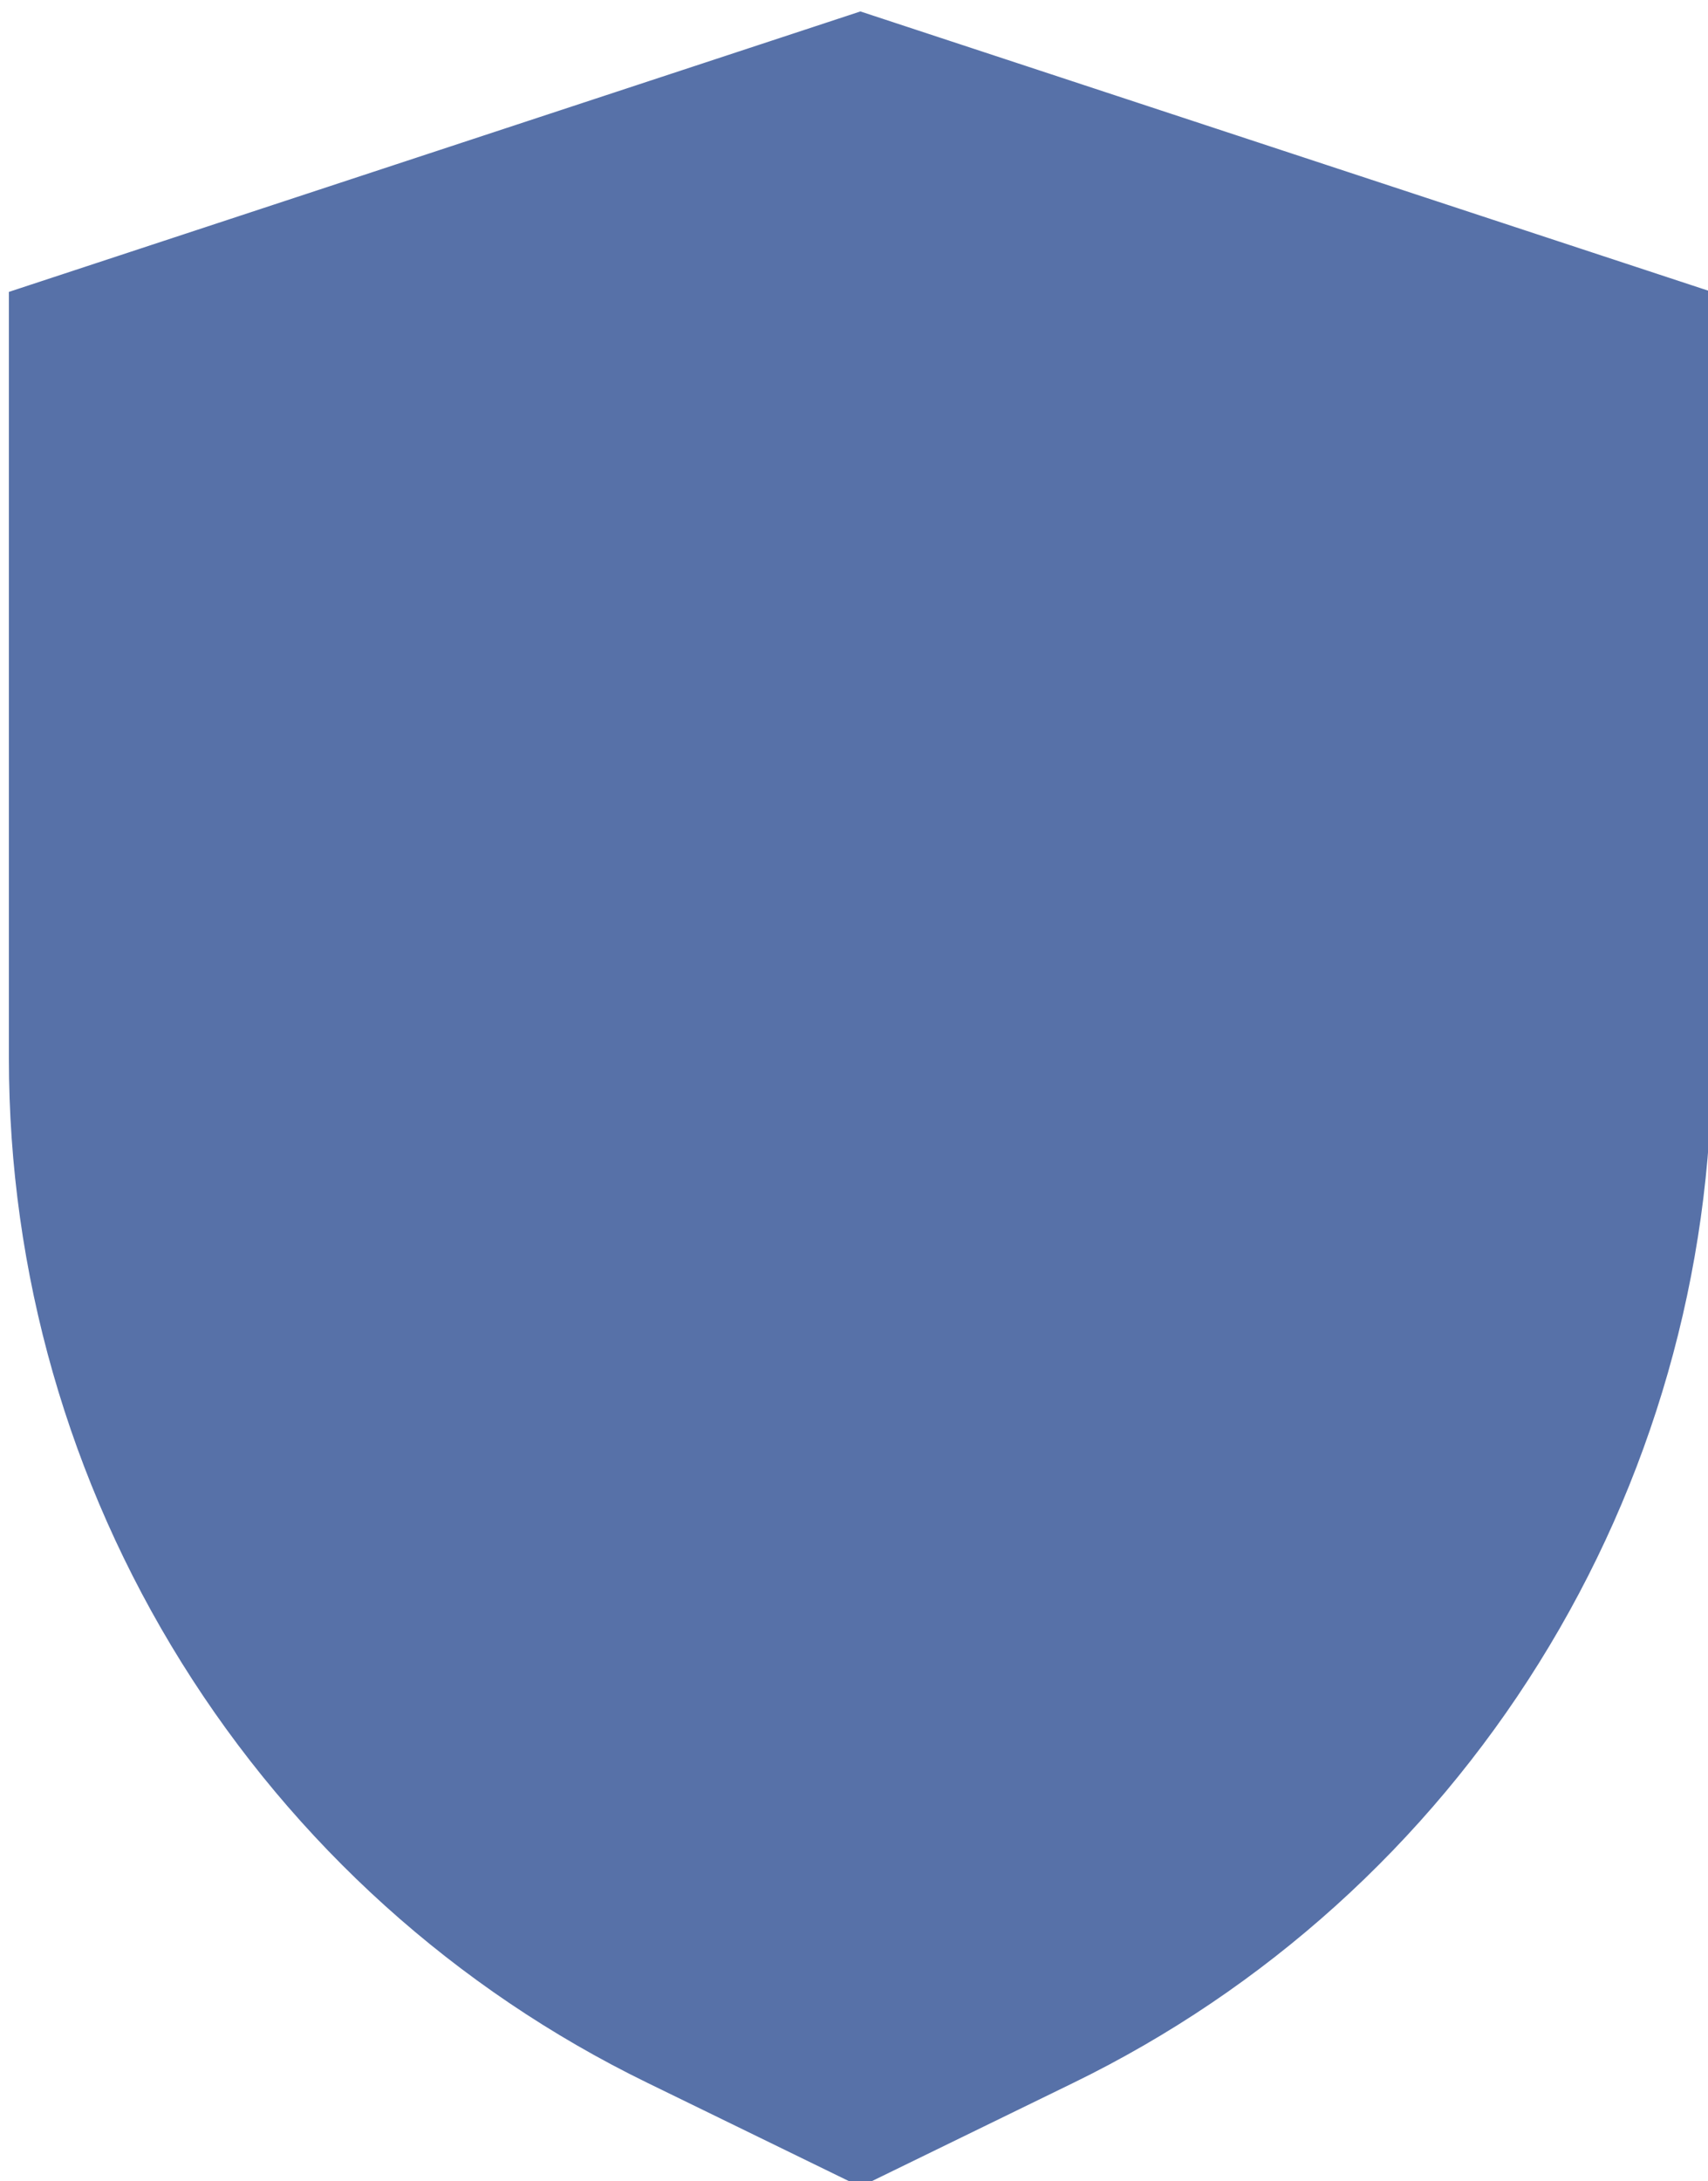
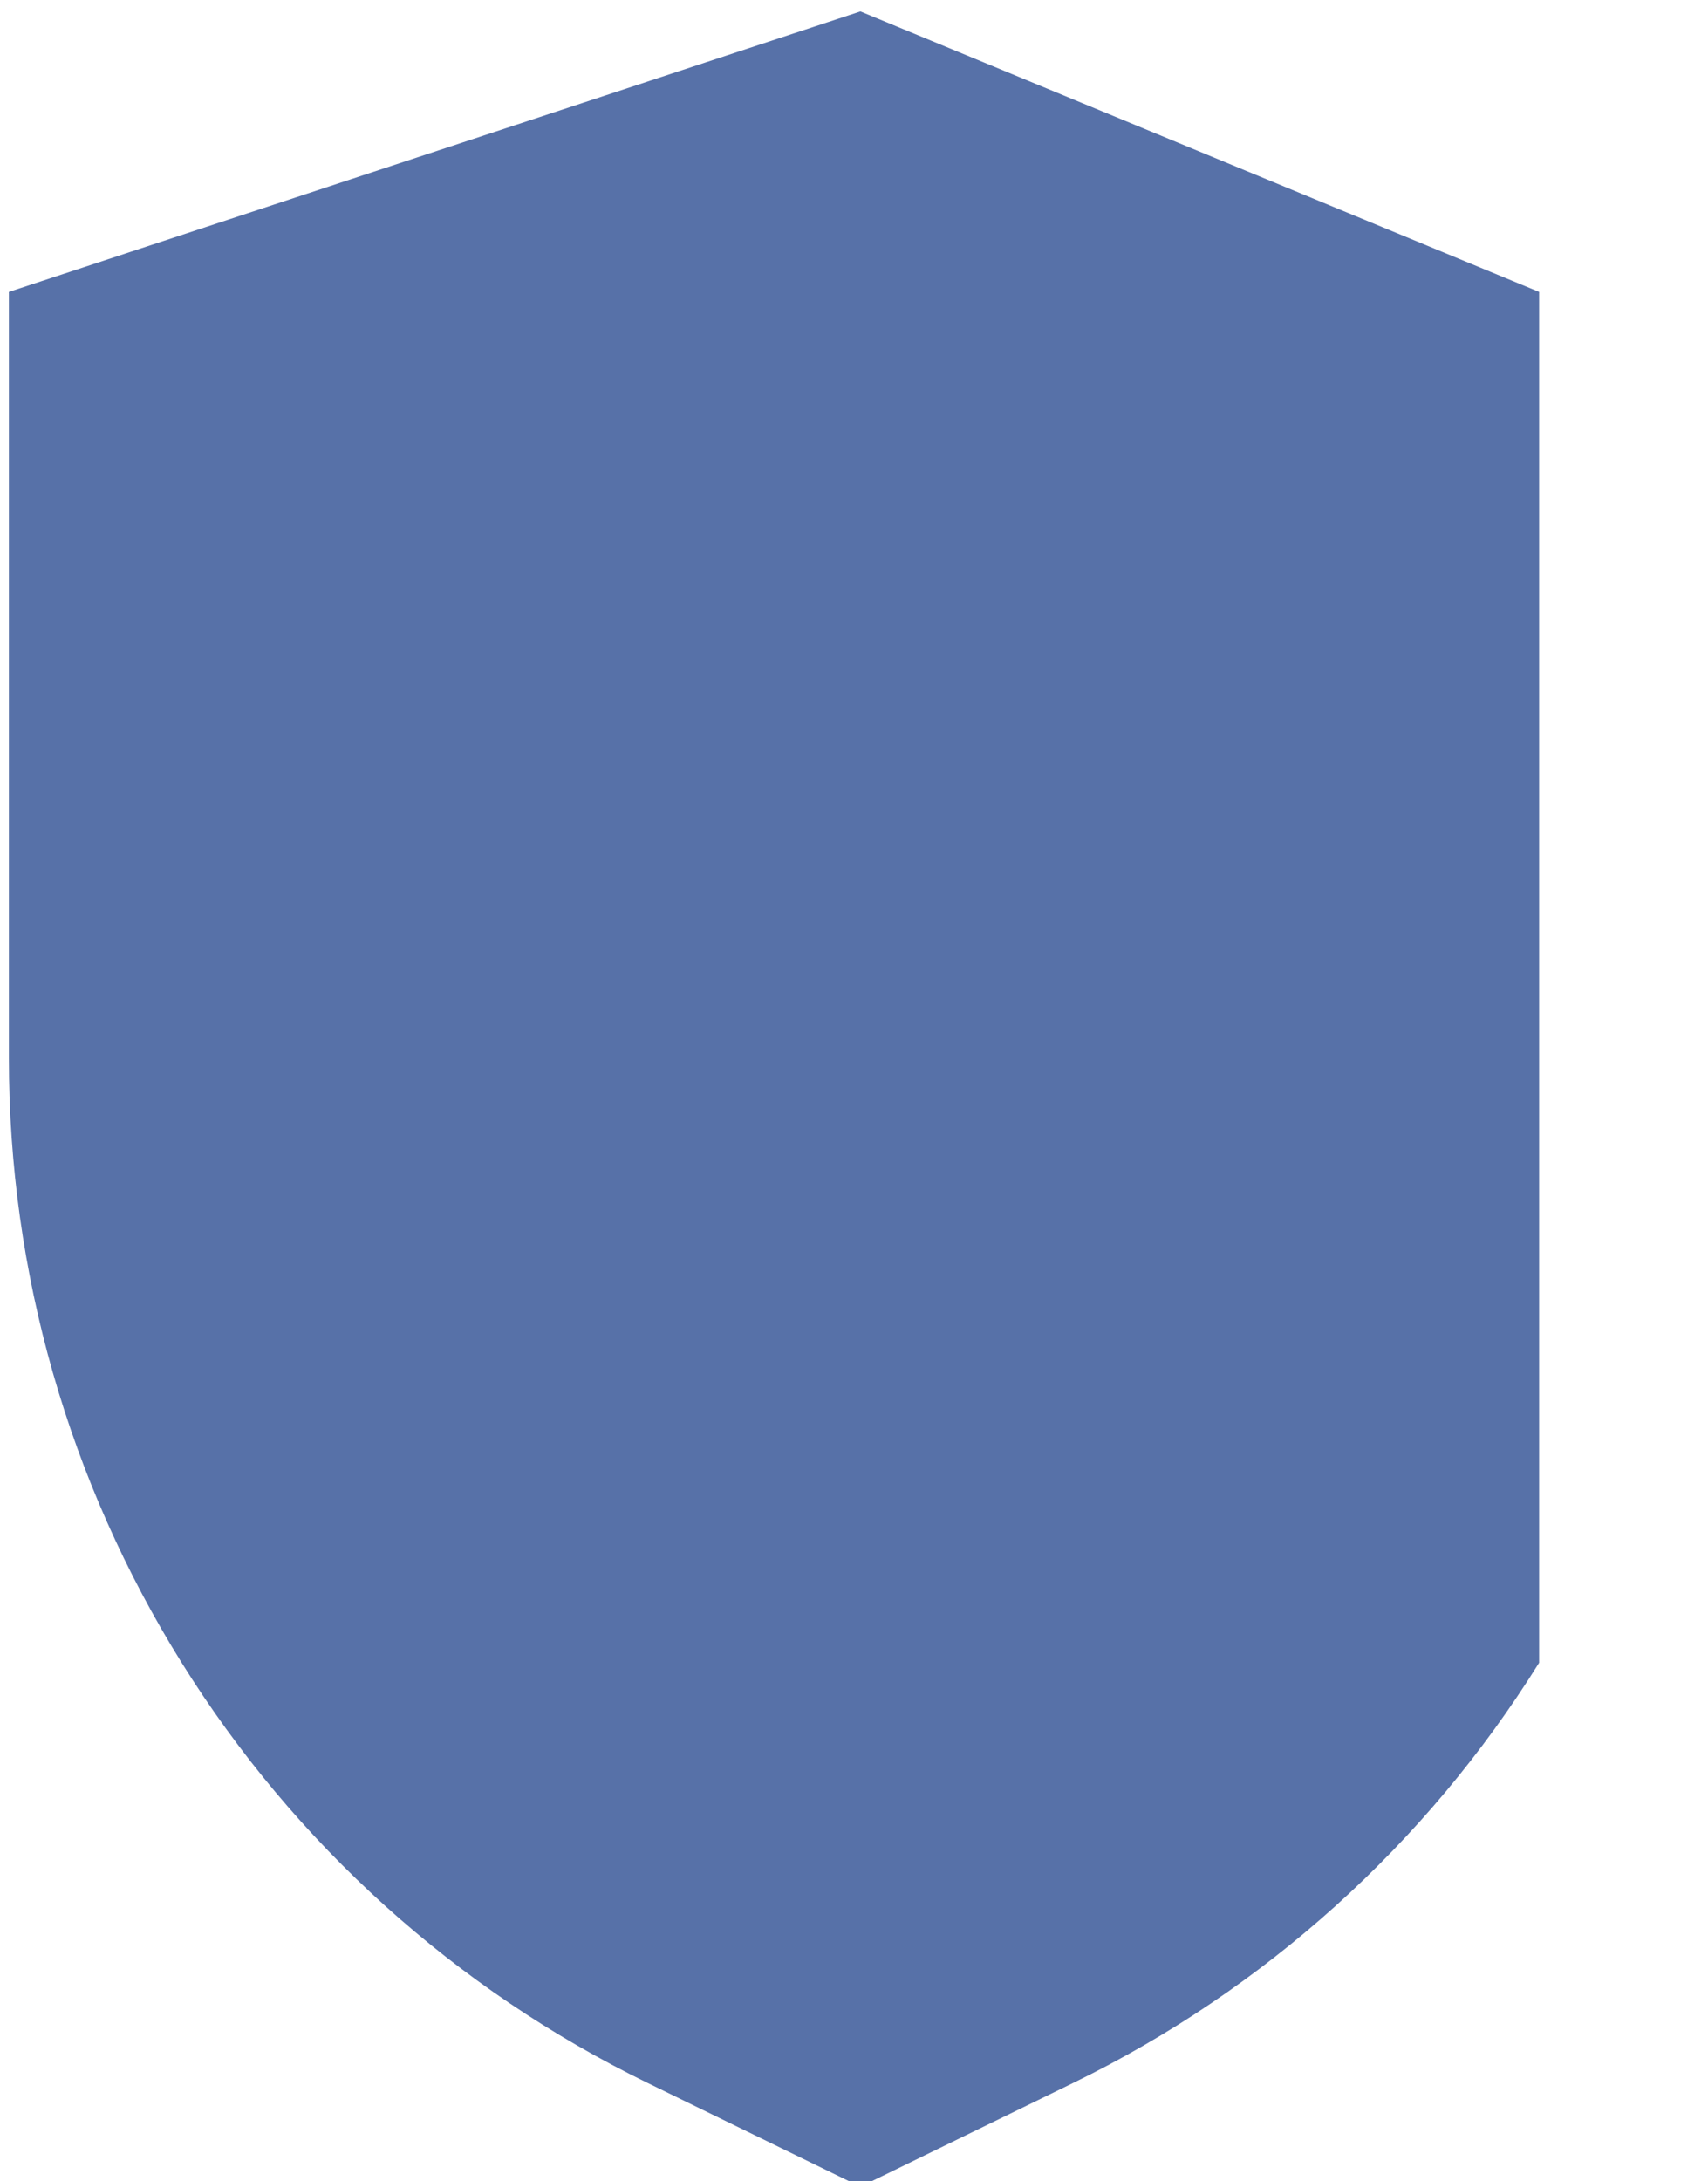
<svg xmlns="http://www.w3.org/2000/svg" width="293" height="374" viewBox="0 0 293 374" fill="none">
  <g filter="url(#filter0_i_348_22)">
-     <path d="M146.293 0.658L0.222 48.747V180.18C0.222 216.88 10.469 252.716 29.863 283.819C49.248 314.913 76.86 339.81 109.711 355.828L146.293 373.663L182.876 355.828C215.727 339.81 243.339 314.908 262.723 283.819C282.118 252.716 292.365 216.875 292.365 180.18V48.747L146.293 0.658Z" fill="#5771A8" />
+     <path d="M146.293 0.658L0.222 48.747V180.18C0.222 216.88 10.469 252.716 29.863 283.819C49.248 314.913 76.86 339.81 109.711 355.828L146.293 373.663L182.876 355.828C215.727 339.81 243.339 314.908 262.723 283.819V48.747L146.293 0.658Z" fill="#5771A8" />
  </g>
  <defs>
    <filter id="filter0_i_348_22" x="0.222" y="0.658" width="293.448" height="374.309" filterUnits="userSpaceOnUse" color-interpolation-filters="sRGB">
      <feFlood flood-opacity="0" result="BackgroundImageFix" />
      <feBlend mode="normal" in="SourceGraphic" in2="BackgroundImageFix" result="shape" />
      <feColorMatrix in="SourceAlpha" type="matrix" values="0 0 0 0 0 0 0 0 0 0 0 0 0 0 0 0 0 0 127 0" result="hardAlpha" />
      <feOffset dx="1.304" dy="1.304" />
      <feGaussianBlur stdDeviation="4.891" />
      <feComposite in2="hardAlpha" operator="arithmetic" k2="-1" k3="1" />
      <feColorMatrix type="matrix" values="0 0 0 0 0 0 0 0 0 0 0 0 0 0 0 0 0 0 0.25 0" />
      <feBlend mode="normal" in2="shape" result="effect1_innerShadow_348_22" />
    </filter>
  </defs>
</svg>